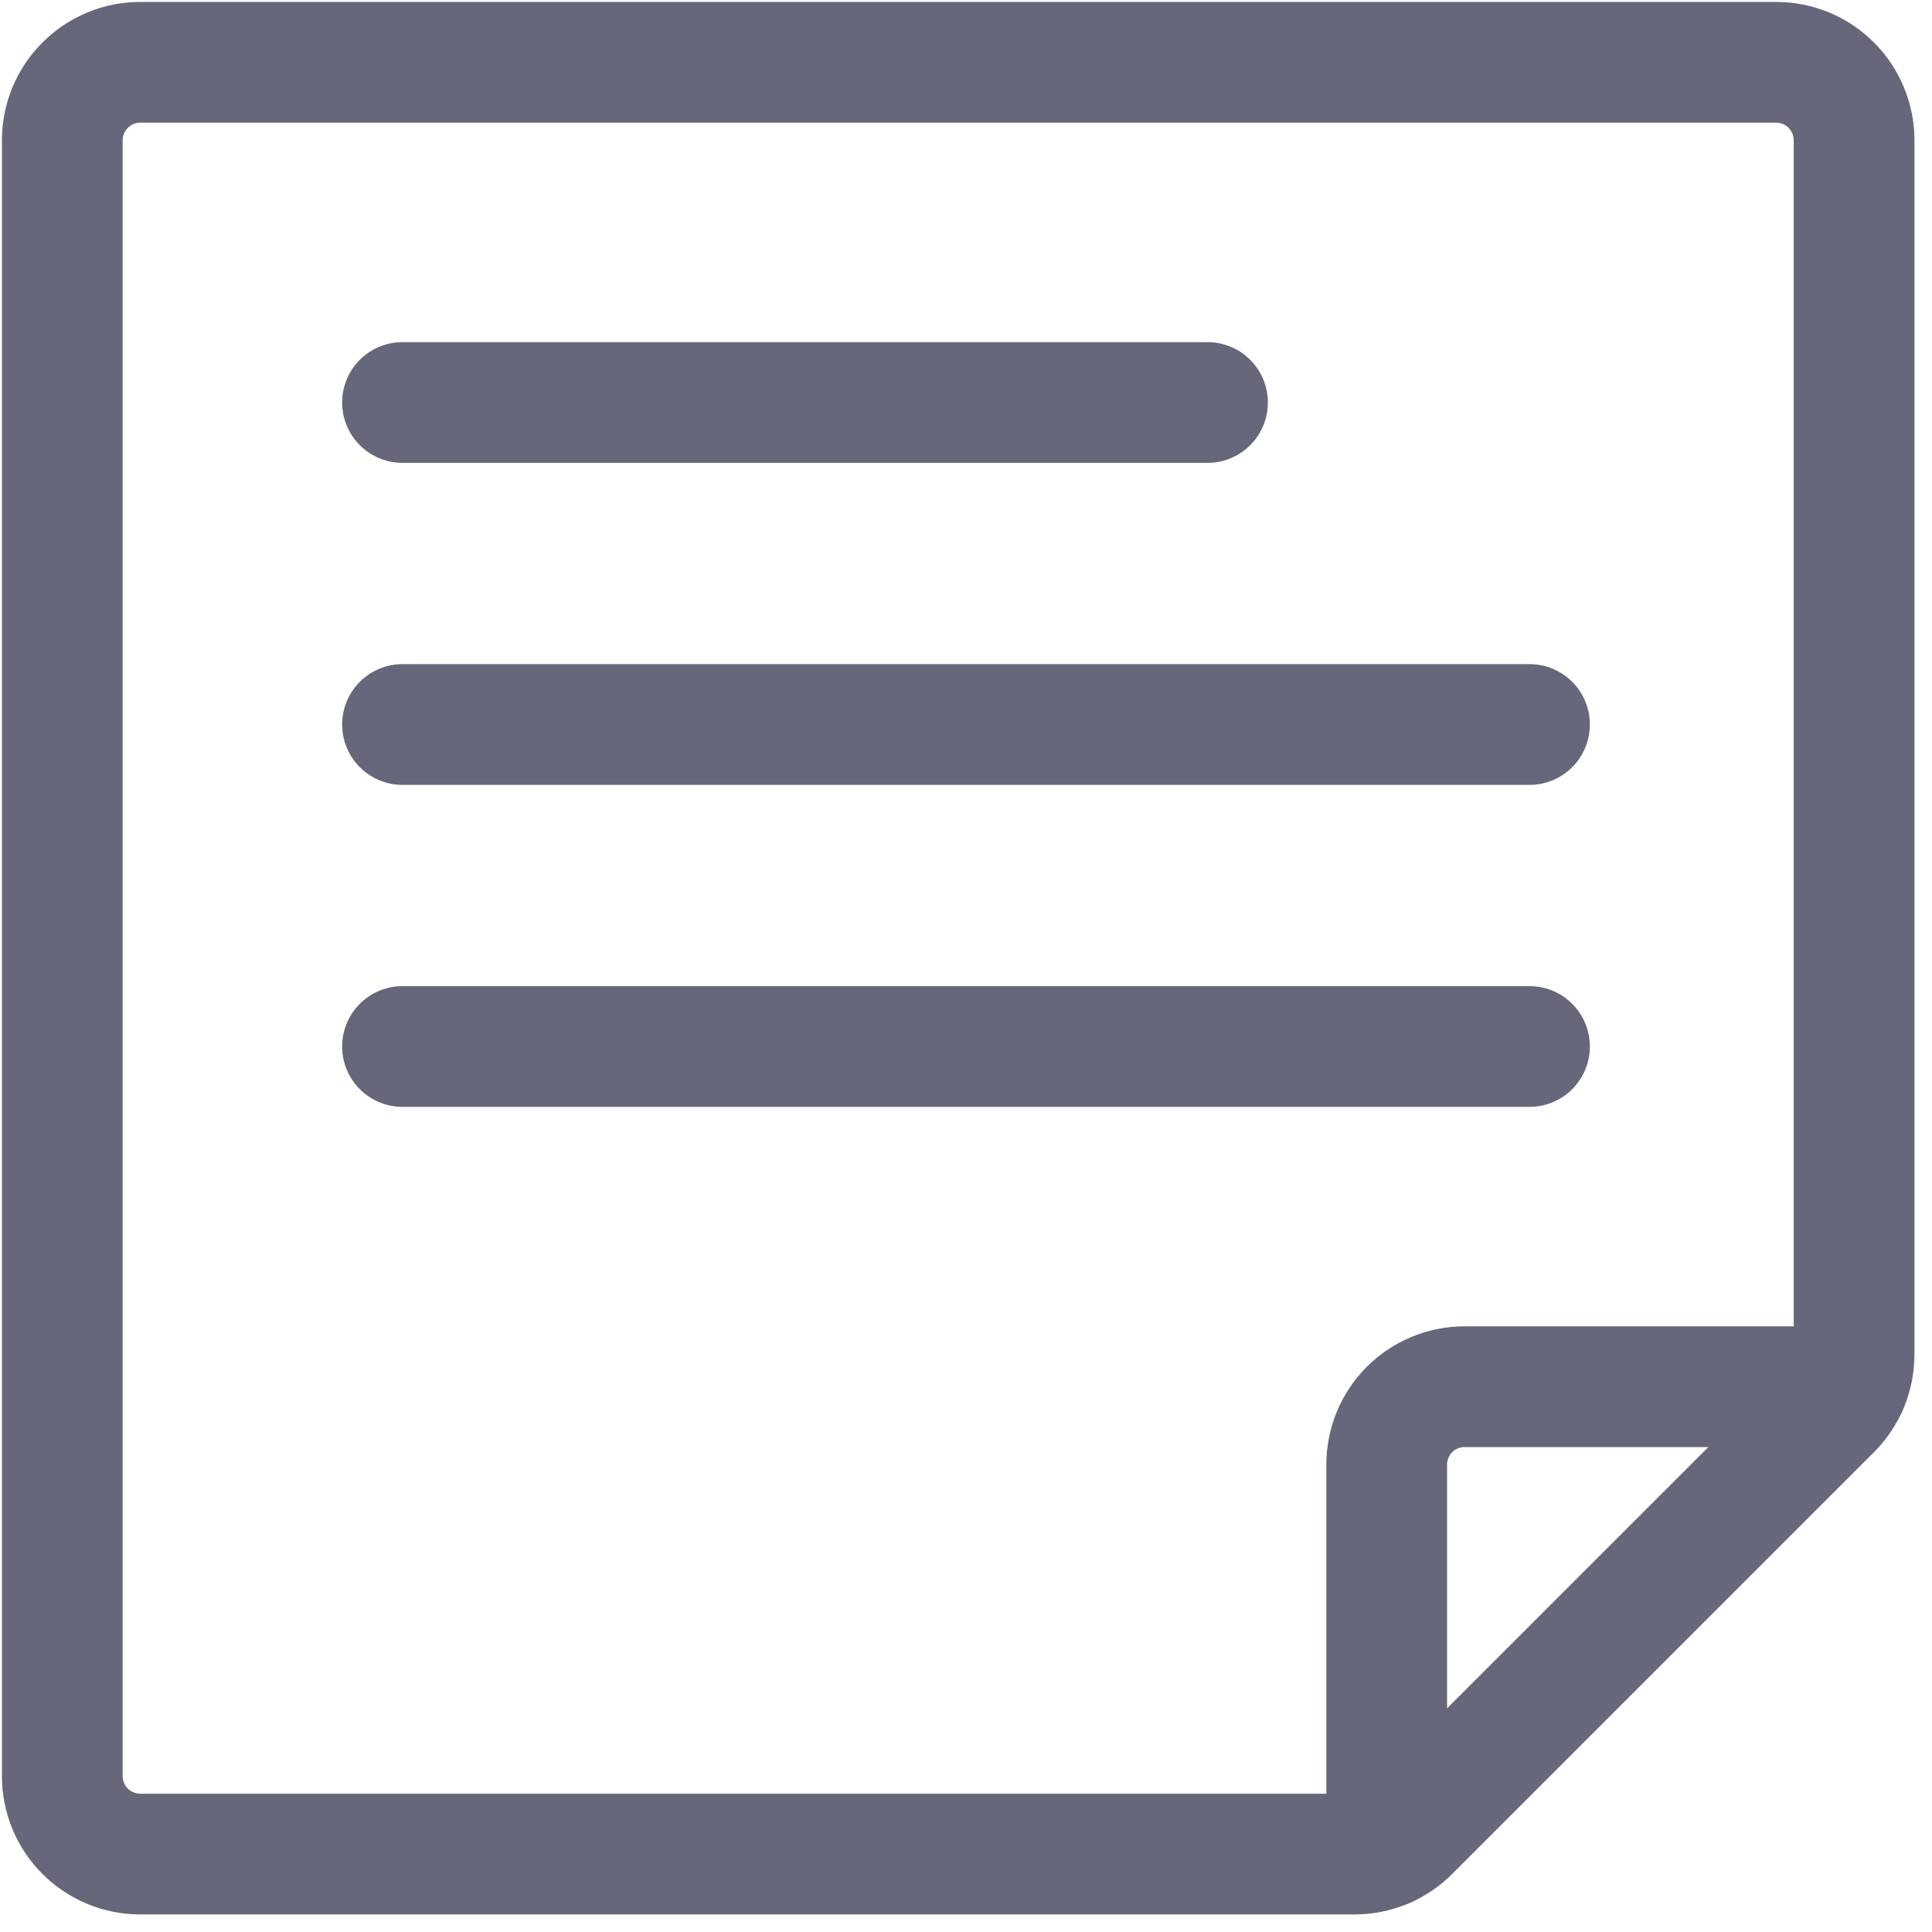
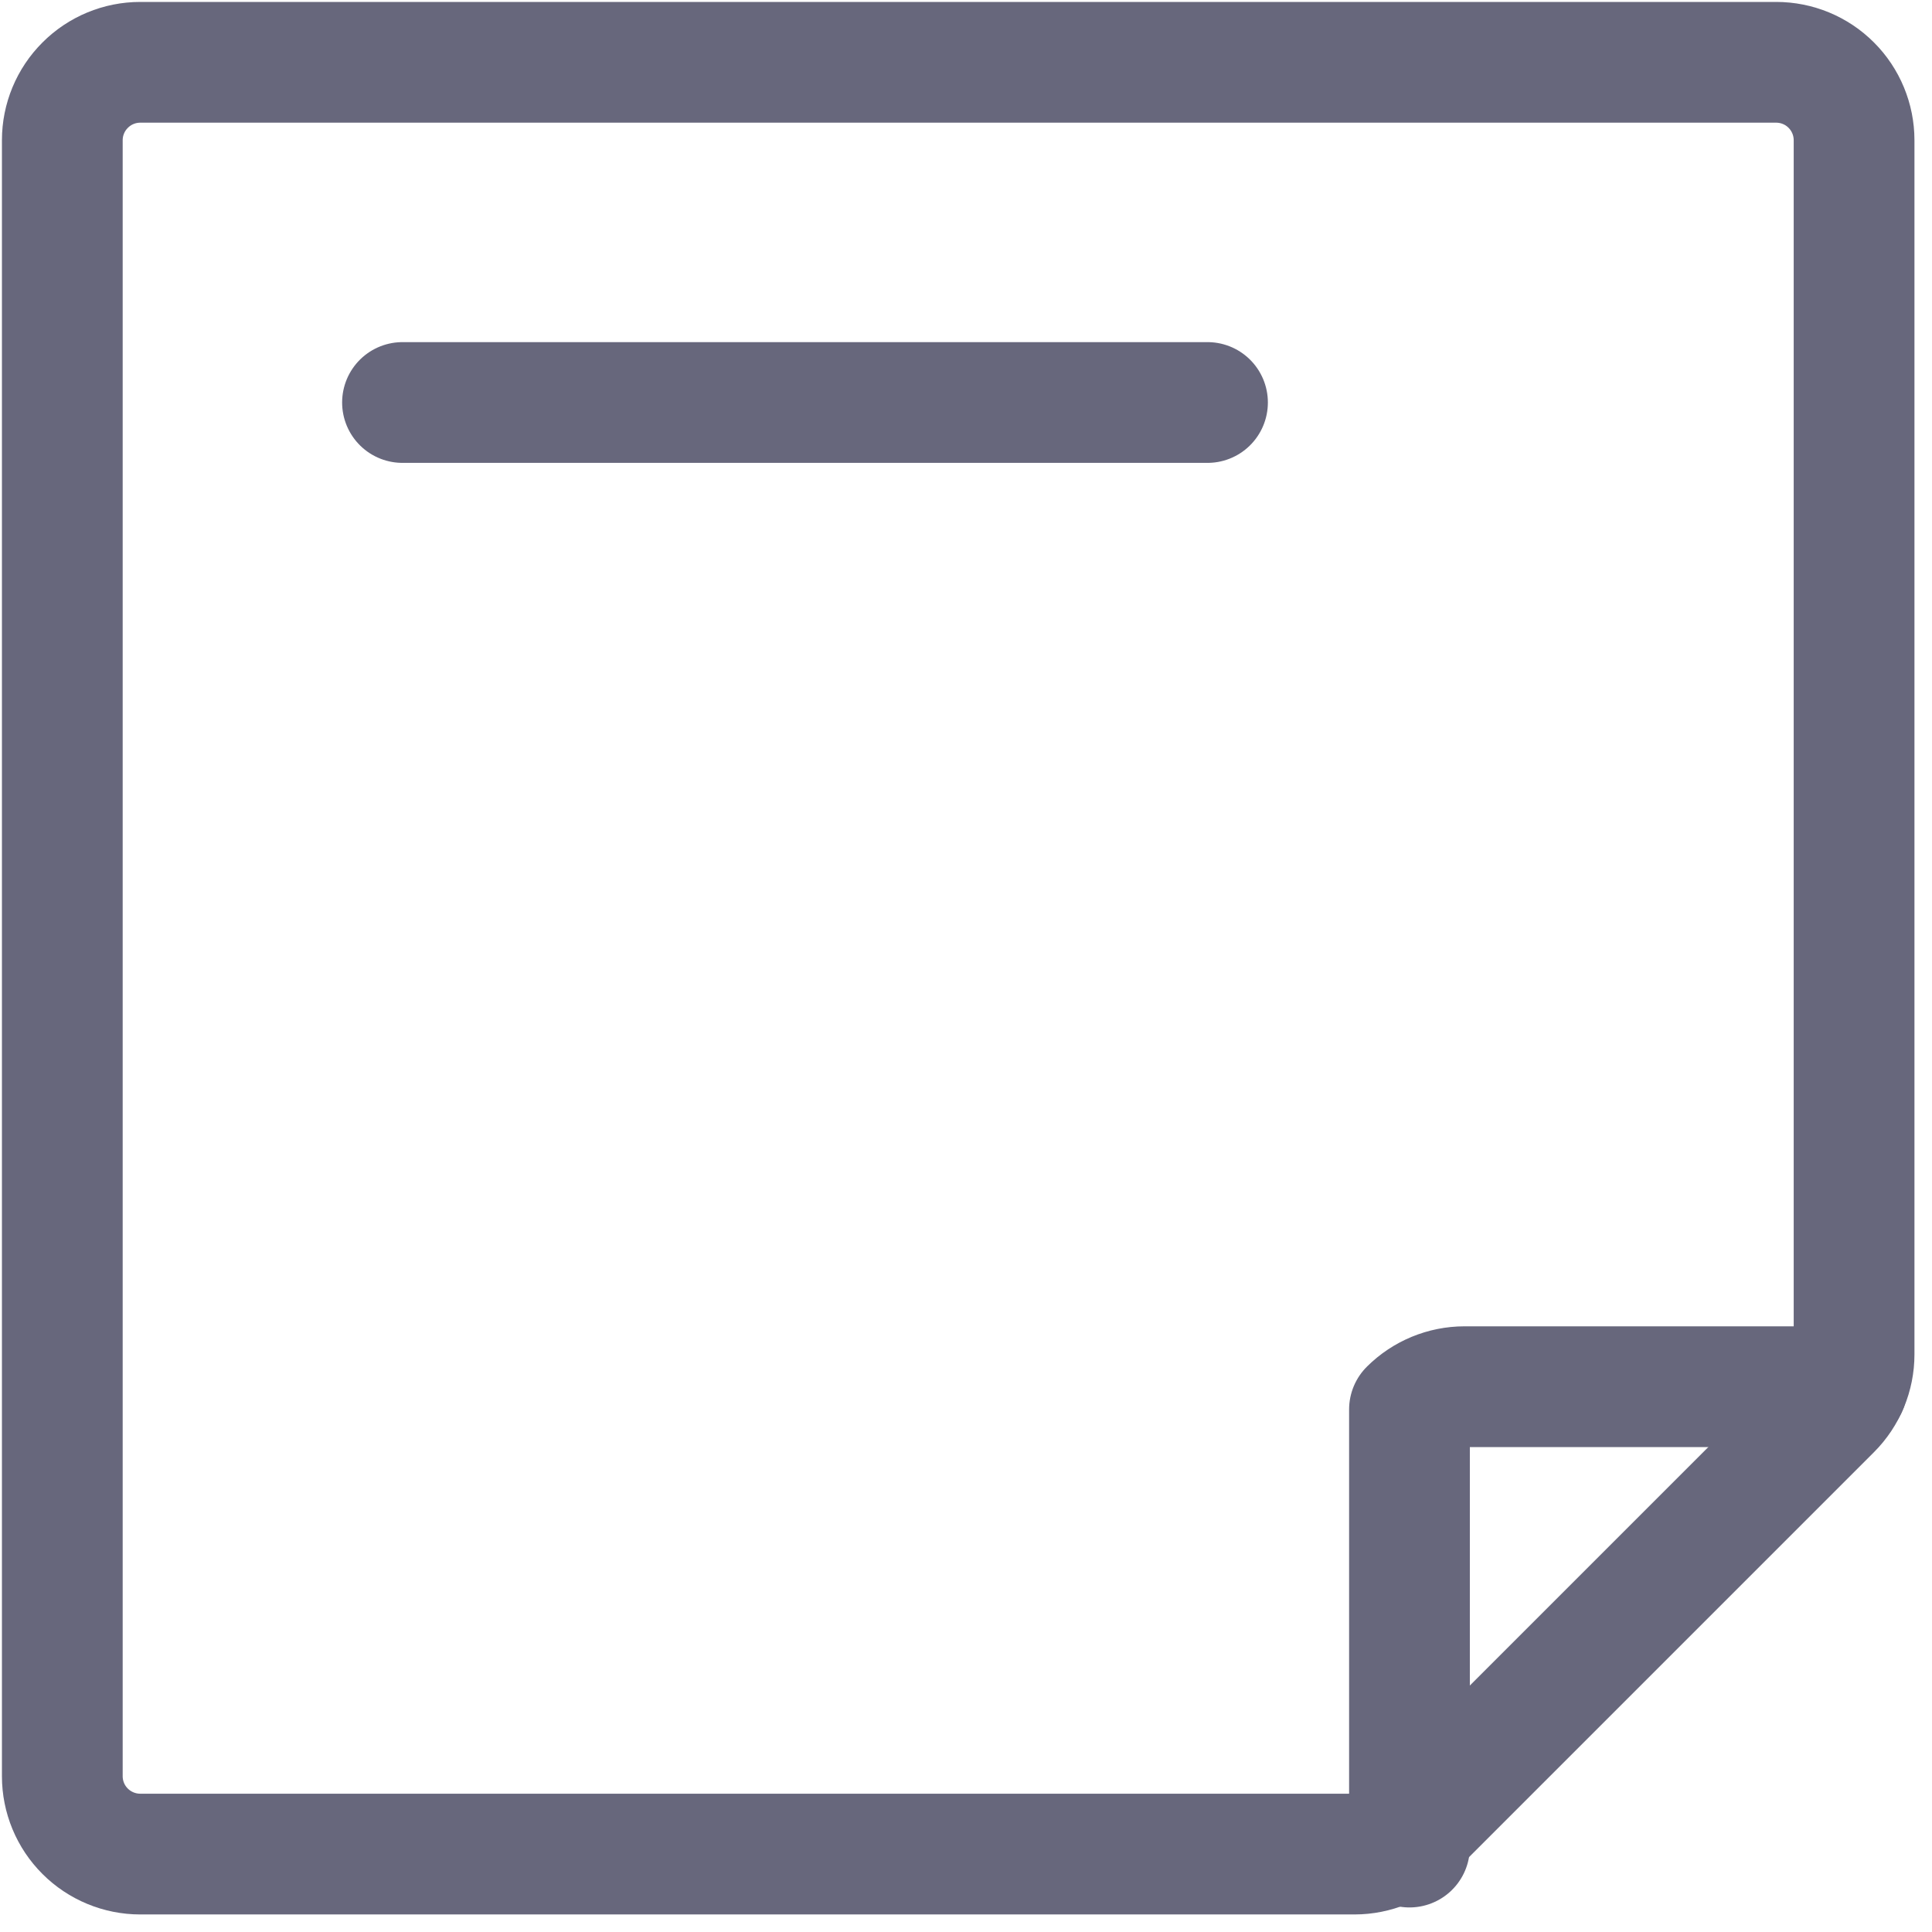
<svg xmlns="http://www.w3.org/2000/svg" width="24" height="24" viewBox="0 0 24 24" fill="none">
  <path d="M23.032 16.825C23.032 17.082 22.93 17.328 22.749 17.509L17.509 22.749C17.328 22.93 17.082 23.032 16.825 23.032H1.742C1.486 23.032 1.239 22.93 1.058 22.749C0.876 22.568 0.774 22.321 0.774 22.065V1.742C0.774 1.486 0.876 1.239 1.058 1.058C1.239 0.876 1.486 0.774 1.742 0.774H22.065C22.321 0.774 22.568 0.876 22.749 1.058C22.93 1.239 23.032 1.486 23.032 1.742V16.825Z" stroke="#67677C" stroke-width="1.5" stroke-linecap="round" stroke-linejoin="round" />
-   <path d="M22.945 17.226H18.193C17.937 17.226 17.691 17.328 17.509 17.509C17.328 17.691 17.226 17.937 17.226 18.193V22.945" stroke="#67677C" stroke-width="1.5" stroke-linecap="round" stroke-linejoin="round" />
+   <path d="M22.945 17.226H18.193C17.937 17.226 17.691 17.328 17.509 17.509V22.945" stroke="#67677C" stroke-width="1.5" stroke-linecap="round" stroke-linejoin="round" />
  <path d="M5 5H15" stroke="#67677C" stroke-width="1.5" stroke-linecap="round" stroke-linejoin="round" />
-   <path d="M5 9H19" stroke="#67677C" stroke-width="1.5" stroke-linecap="round" stroke-linejoin="round" />
-   <path d="M5 13H19" stroke="#67677C" stroke-width="1.5" stroke-linecap="round" stroke-linejoin="round" />
</svg>